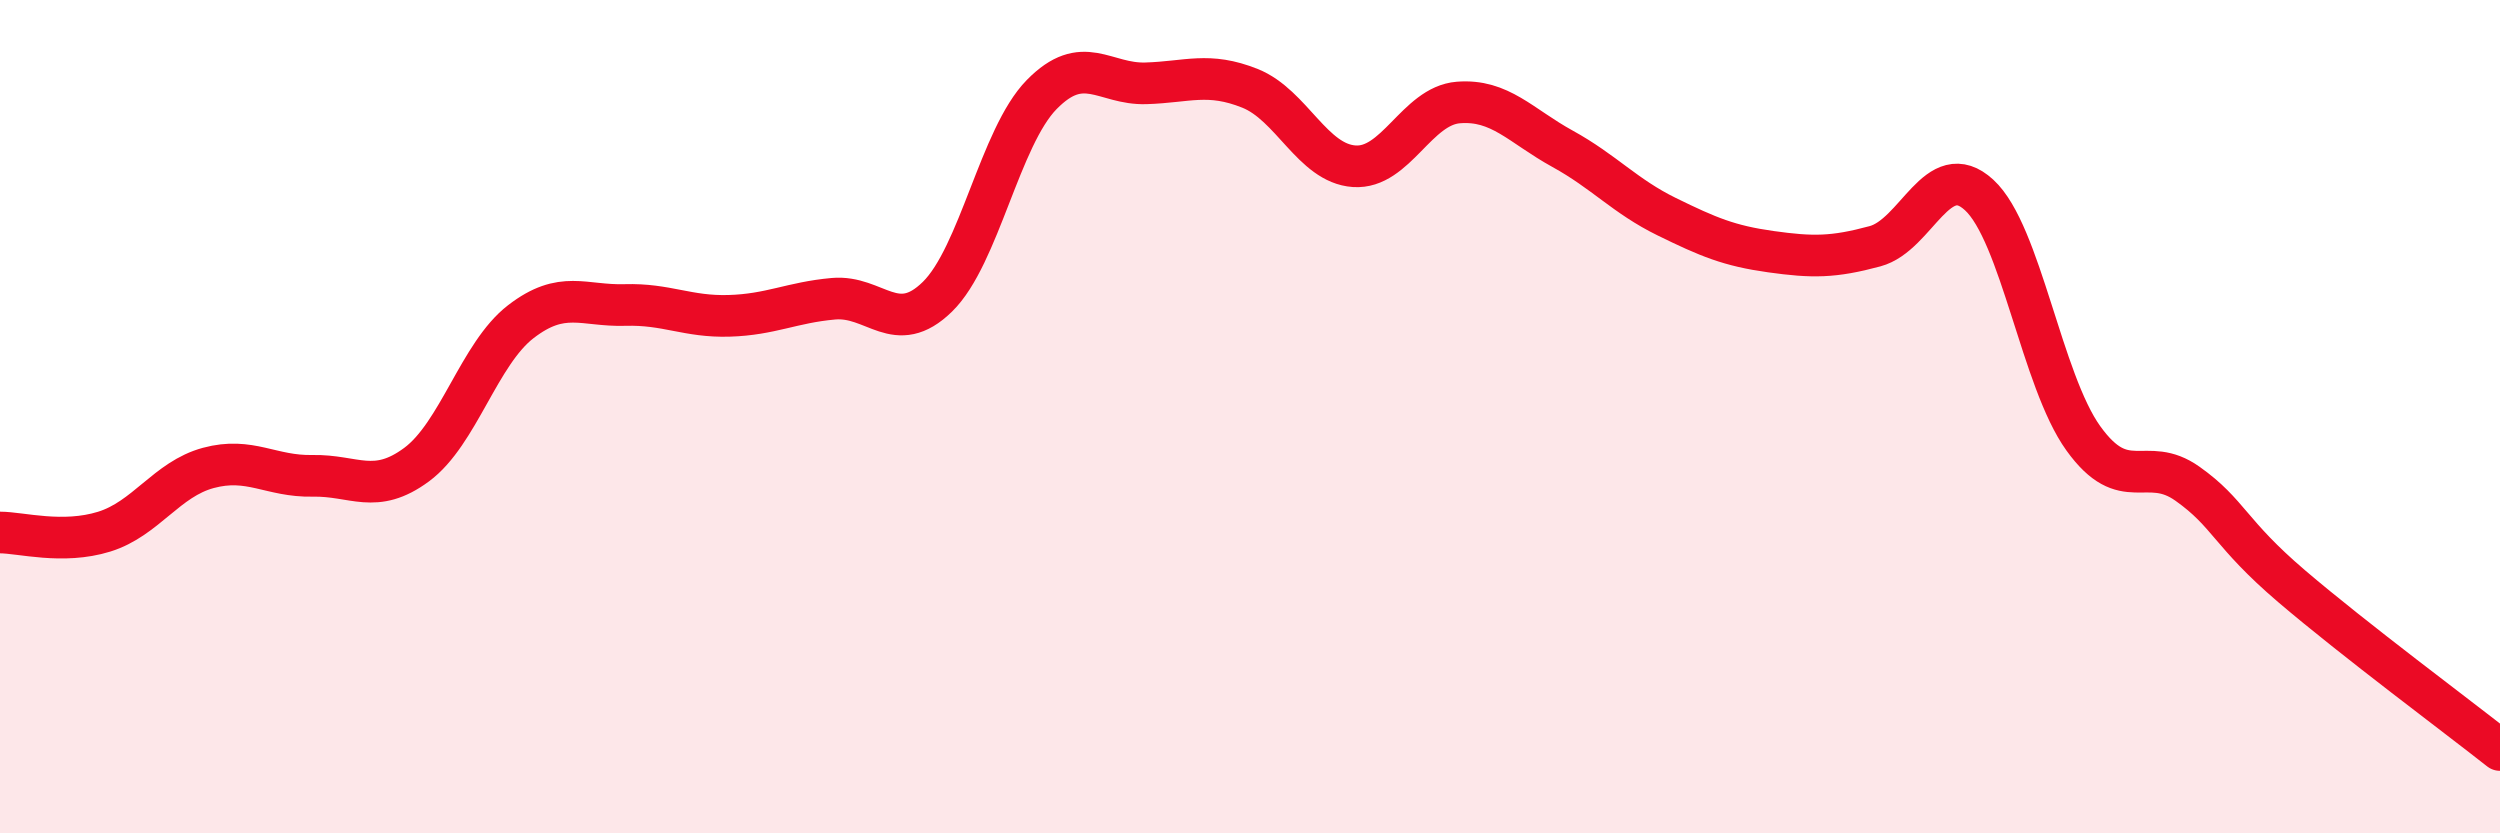
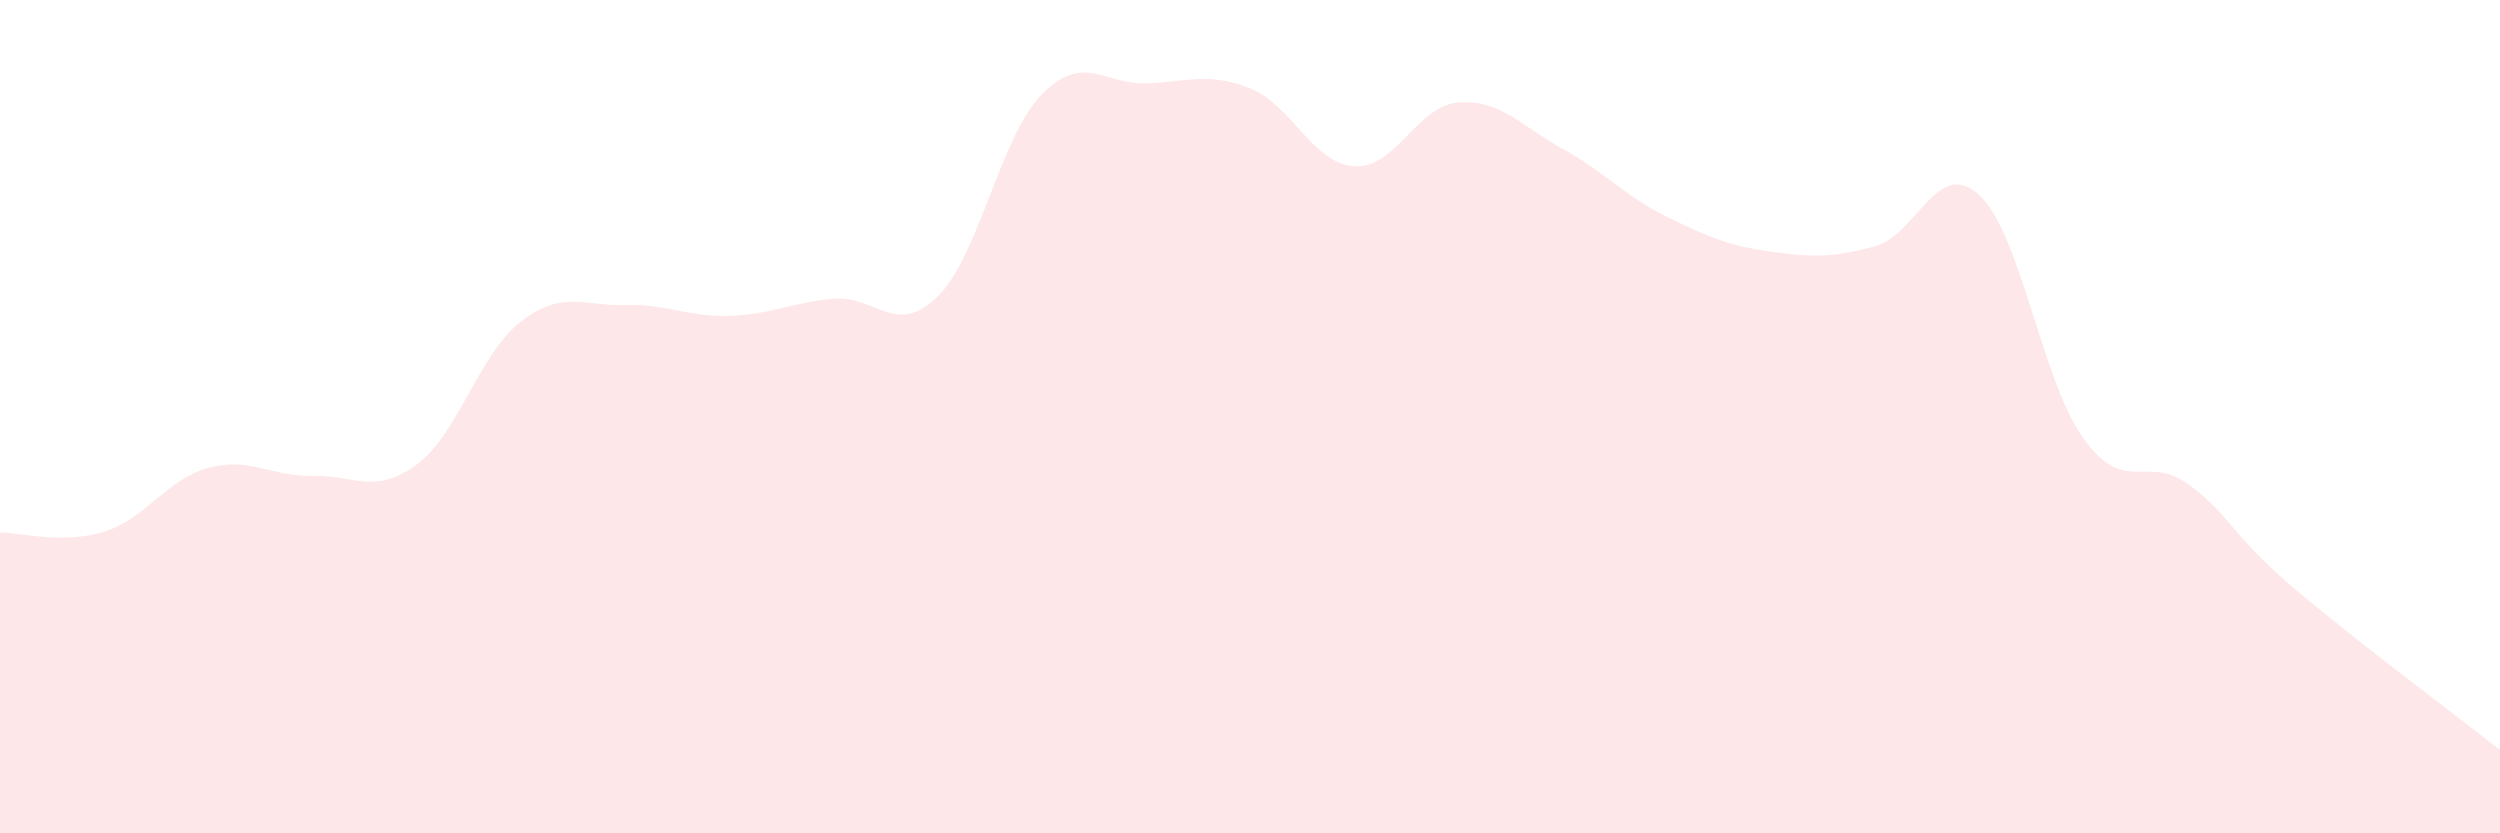
<svg xmlns="http://www.w3.org/2000/svg" width="60" height="20" viewBox="0 0 60 20">
  <path d="M 0,12.78 C 0.5,12.78 1.5,13.07 2.5,12.76 C 3.5,12.45 4,11.5 5,11.23 C 6,10.96 6.5,11.44 7.5,11.42 C 8.5,11.4 9,11.89 10,11.15 C 11,10.41 11.5,8.49 12.5,7.72 C 13.5,6.95 14,7.35 15,7.32 C 16,7.29 16.5,7.61 17.5,7.58 C 18.5,7.55 19,7.26 20,7.17 C 21,7.08 21.5,8.1 22.5,7.12 C 23.5,6.14 24,3.29 25,2.27 C 26,1.25 26.5,2.03 27.5,2 C 28.5,1.97 29,1.72 30,2.12 C 31,2.52 31.5,3.92 32.5,3.99 C 33.5,4.06 34,2.54 35,2.46 C 36,2.38 36.5,3.02 37.5,3.57 C 38.5,4.12 39,4.71 40,5.2 C 41,5.69 41.5,5.9 42.5,6.04 C 43.5,6.18 44,6.18 45,5.91 C 46,5.64 46.5,3.76 47.5,4.68 C 48.5,5.6 49,9.13 50,10.52 C 51,11.91 51.5,10.9 52.5,11.61 C 53.5,12.32 53.5,12.79 55,14.07 C 56.5,15.35 59,17.21 60,18L60 20L0 20Z" fill="#EB0A25" opacity="0.1" stroke-linecap="round" stroke-linejoin="round" />
-   <path d="M 0,12.78 C 0.5,12.78 1.5,13.07 2.5,12.76 C 3.5,12.45 4,11.5 5,11.23 C 6,10.96 6.5,11.44 7.5,11.42 C 8.5,11.4 9,11.89 10,11.15 C 11,10.41 11.5,8.49 12.5,7.72 C 13.5,6.95 14,7.35 15,7.32 C 16,7.29 16.5,7.61 17.5,7.58 C 18.5,7.55 19,7.26 20,7.17 C 21,7.08 21.5,8.1 22.5,7.12 C 23.5,6.14 24,3.29 25,2.27 C 26,1.25 26.5,2.03 27.5,2 C 28.5,1.97 29,1.72 30,2.12 C 31,2.52 31.5,3.92 32.5,3.99 C 33.5,4.06 34,2.54 35,2.46 C 36,2.38 36.5,3.02 37.5,3.57 C 38.5,4.12 39,4.71 40,5.2 C 41,5.69 41.5,5.9 42.5,6.04 C 43.5,6.18 44,6.18 45,5.91 C 46,5.64 46.5,3.76 47.5,4.68 C 48.5,5.6 49,9.13 50,10.52 C 51,11.91 51.5,10.9 52.5,11.61 C 53.5,12.32 53.5,12.79 55,14.07 C 56.5,15.35 59,17.21 60,18" stroke="#EB0A25" stroke-width="1" fill="none" stroke-linecap="round" stroke-linejoin="round" />
</svg>